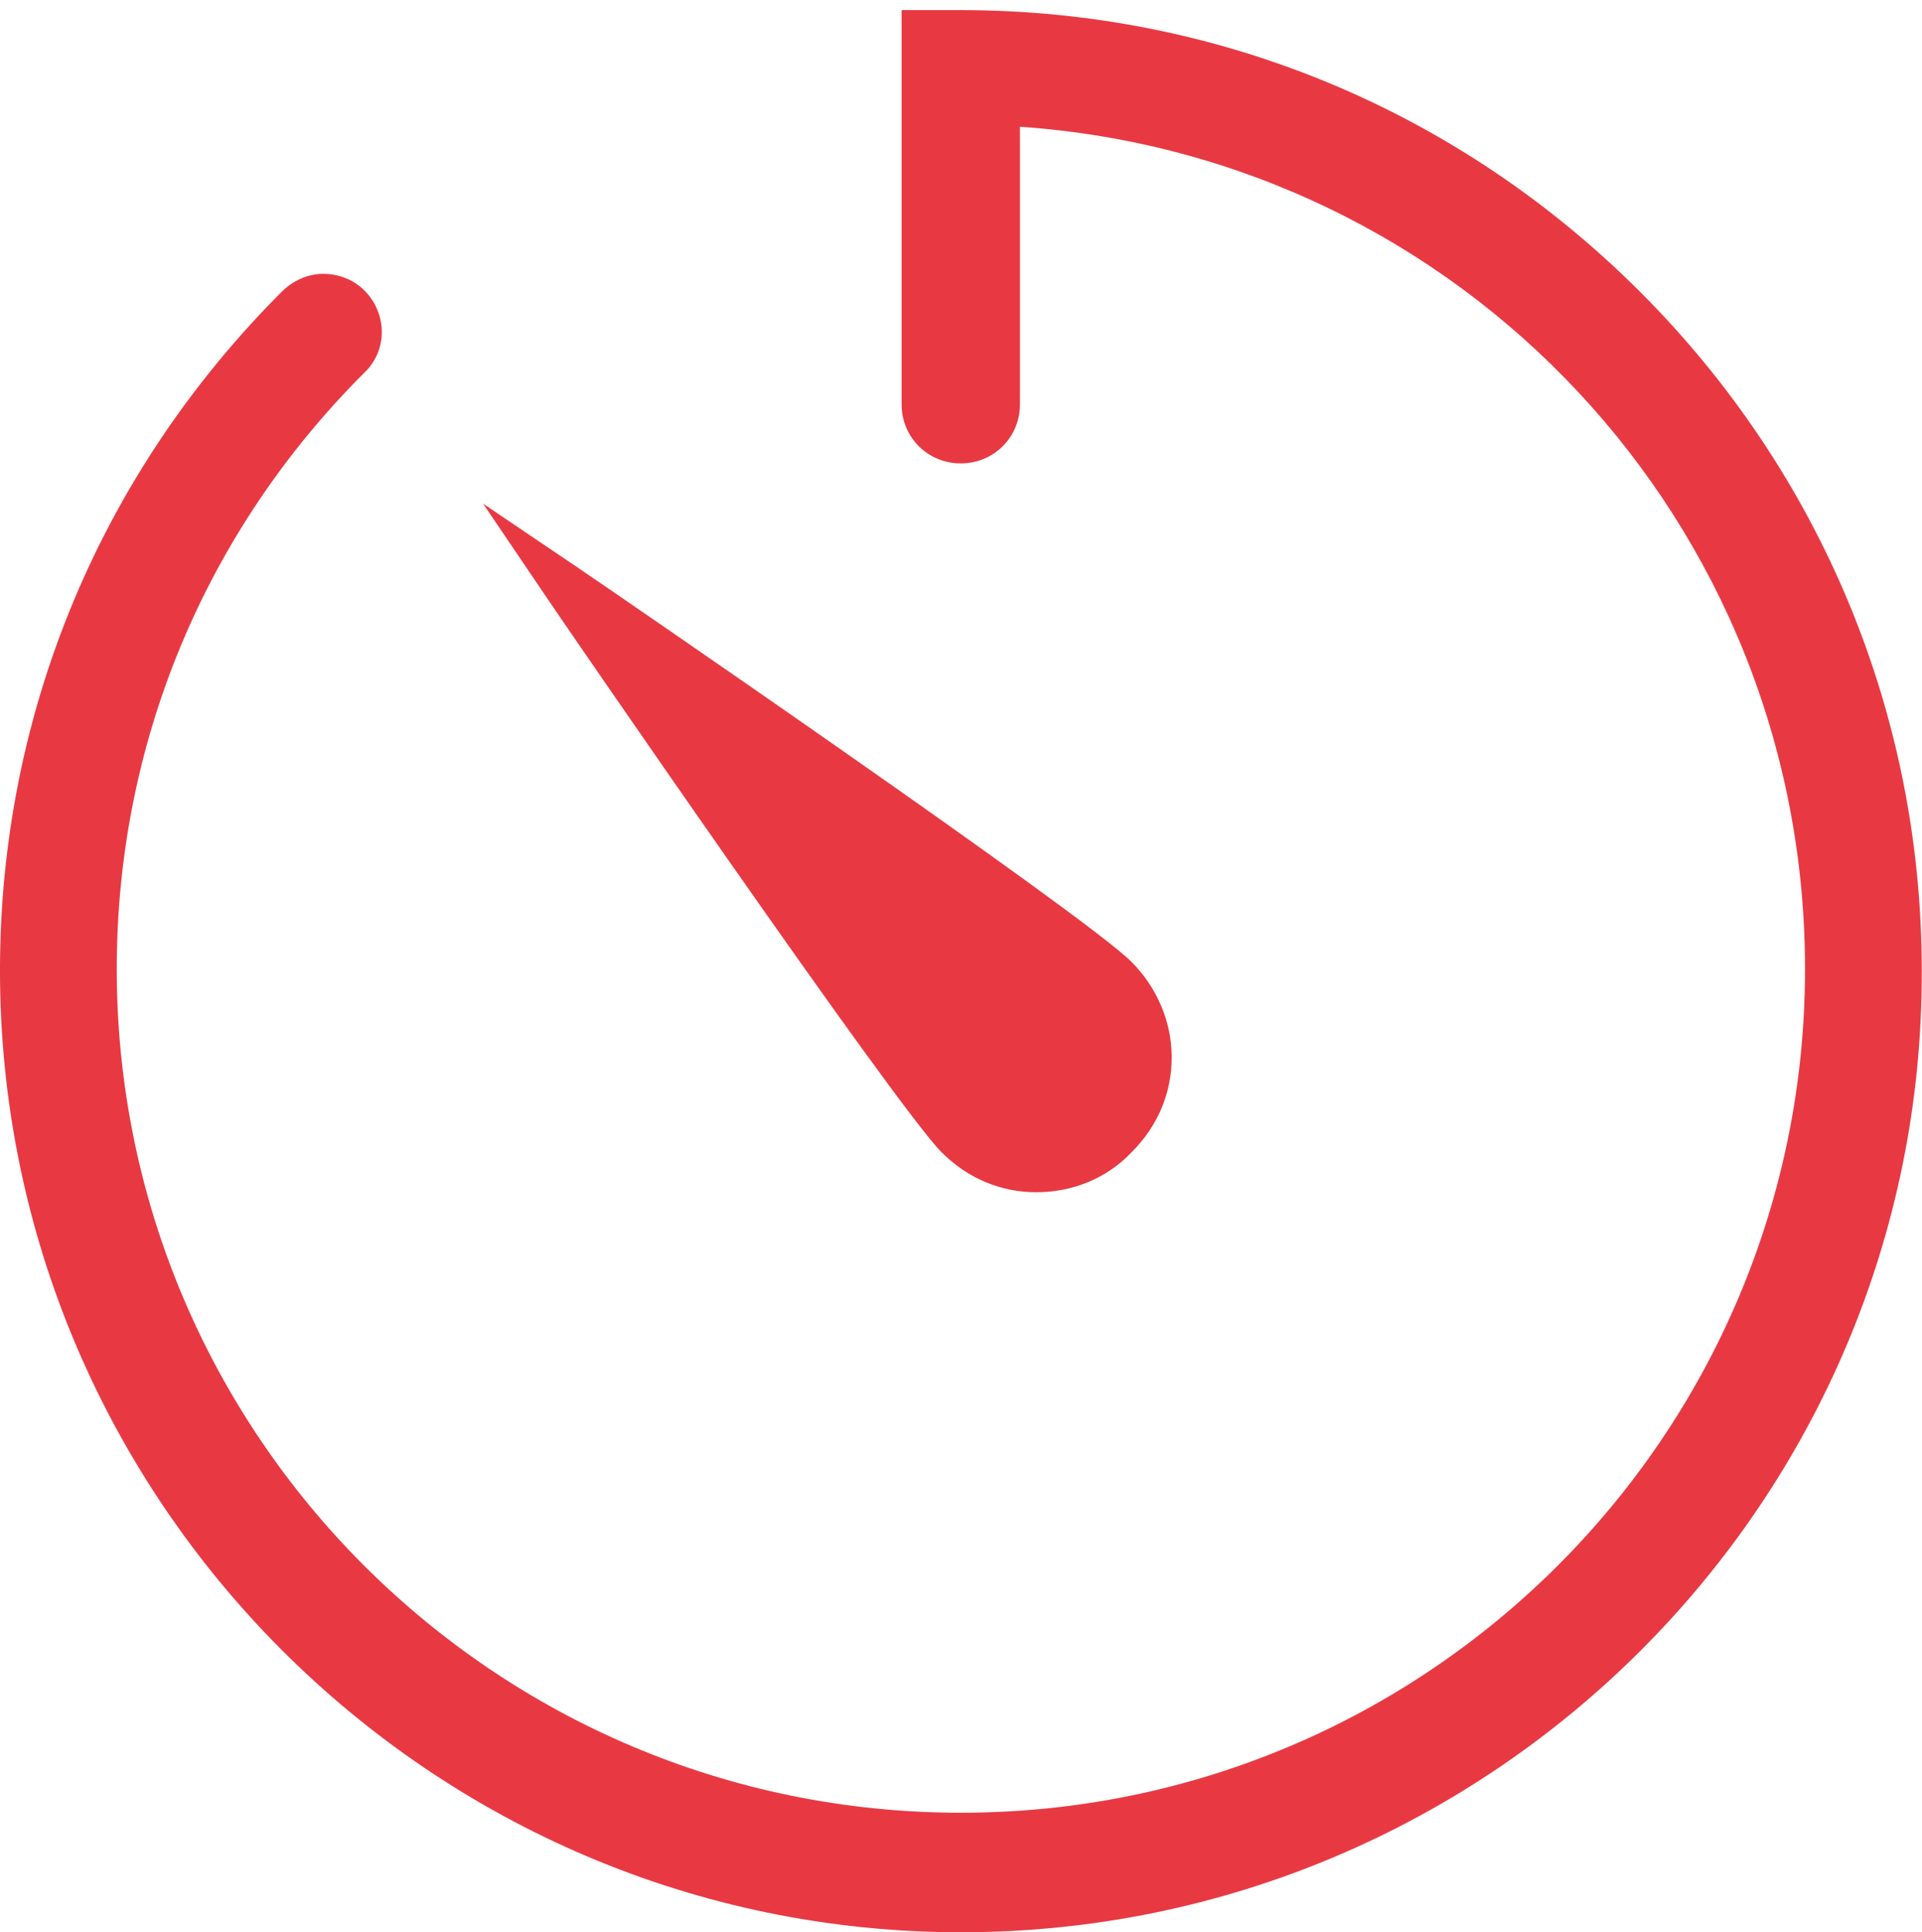
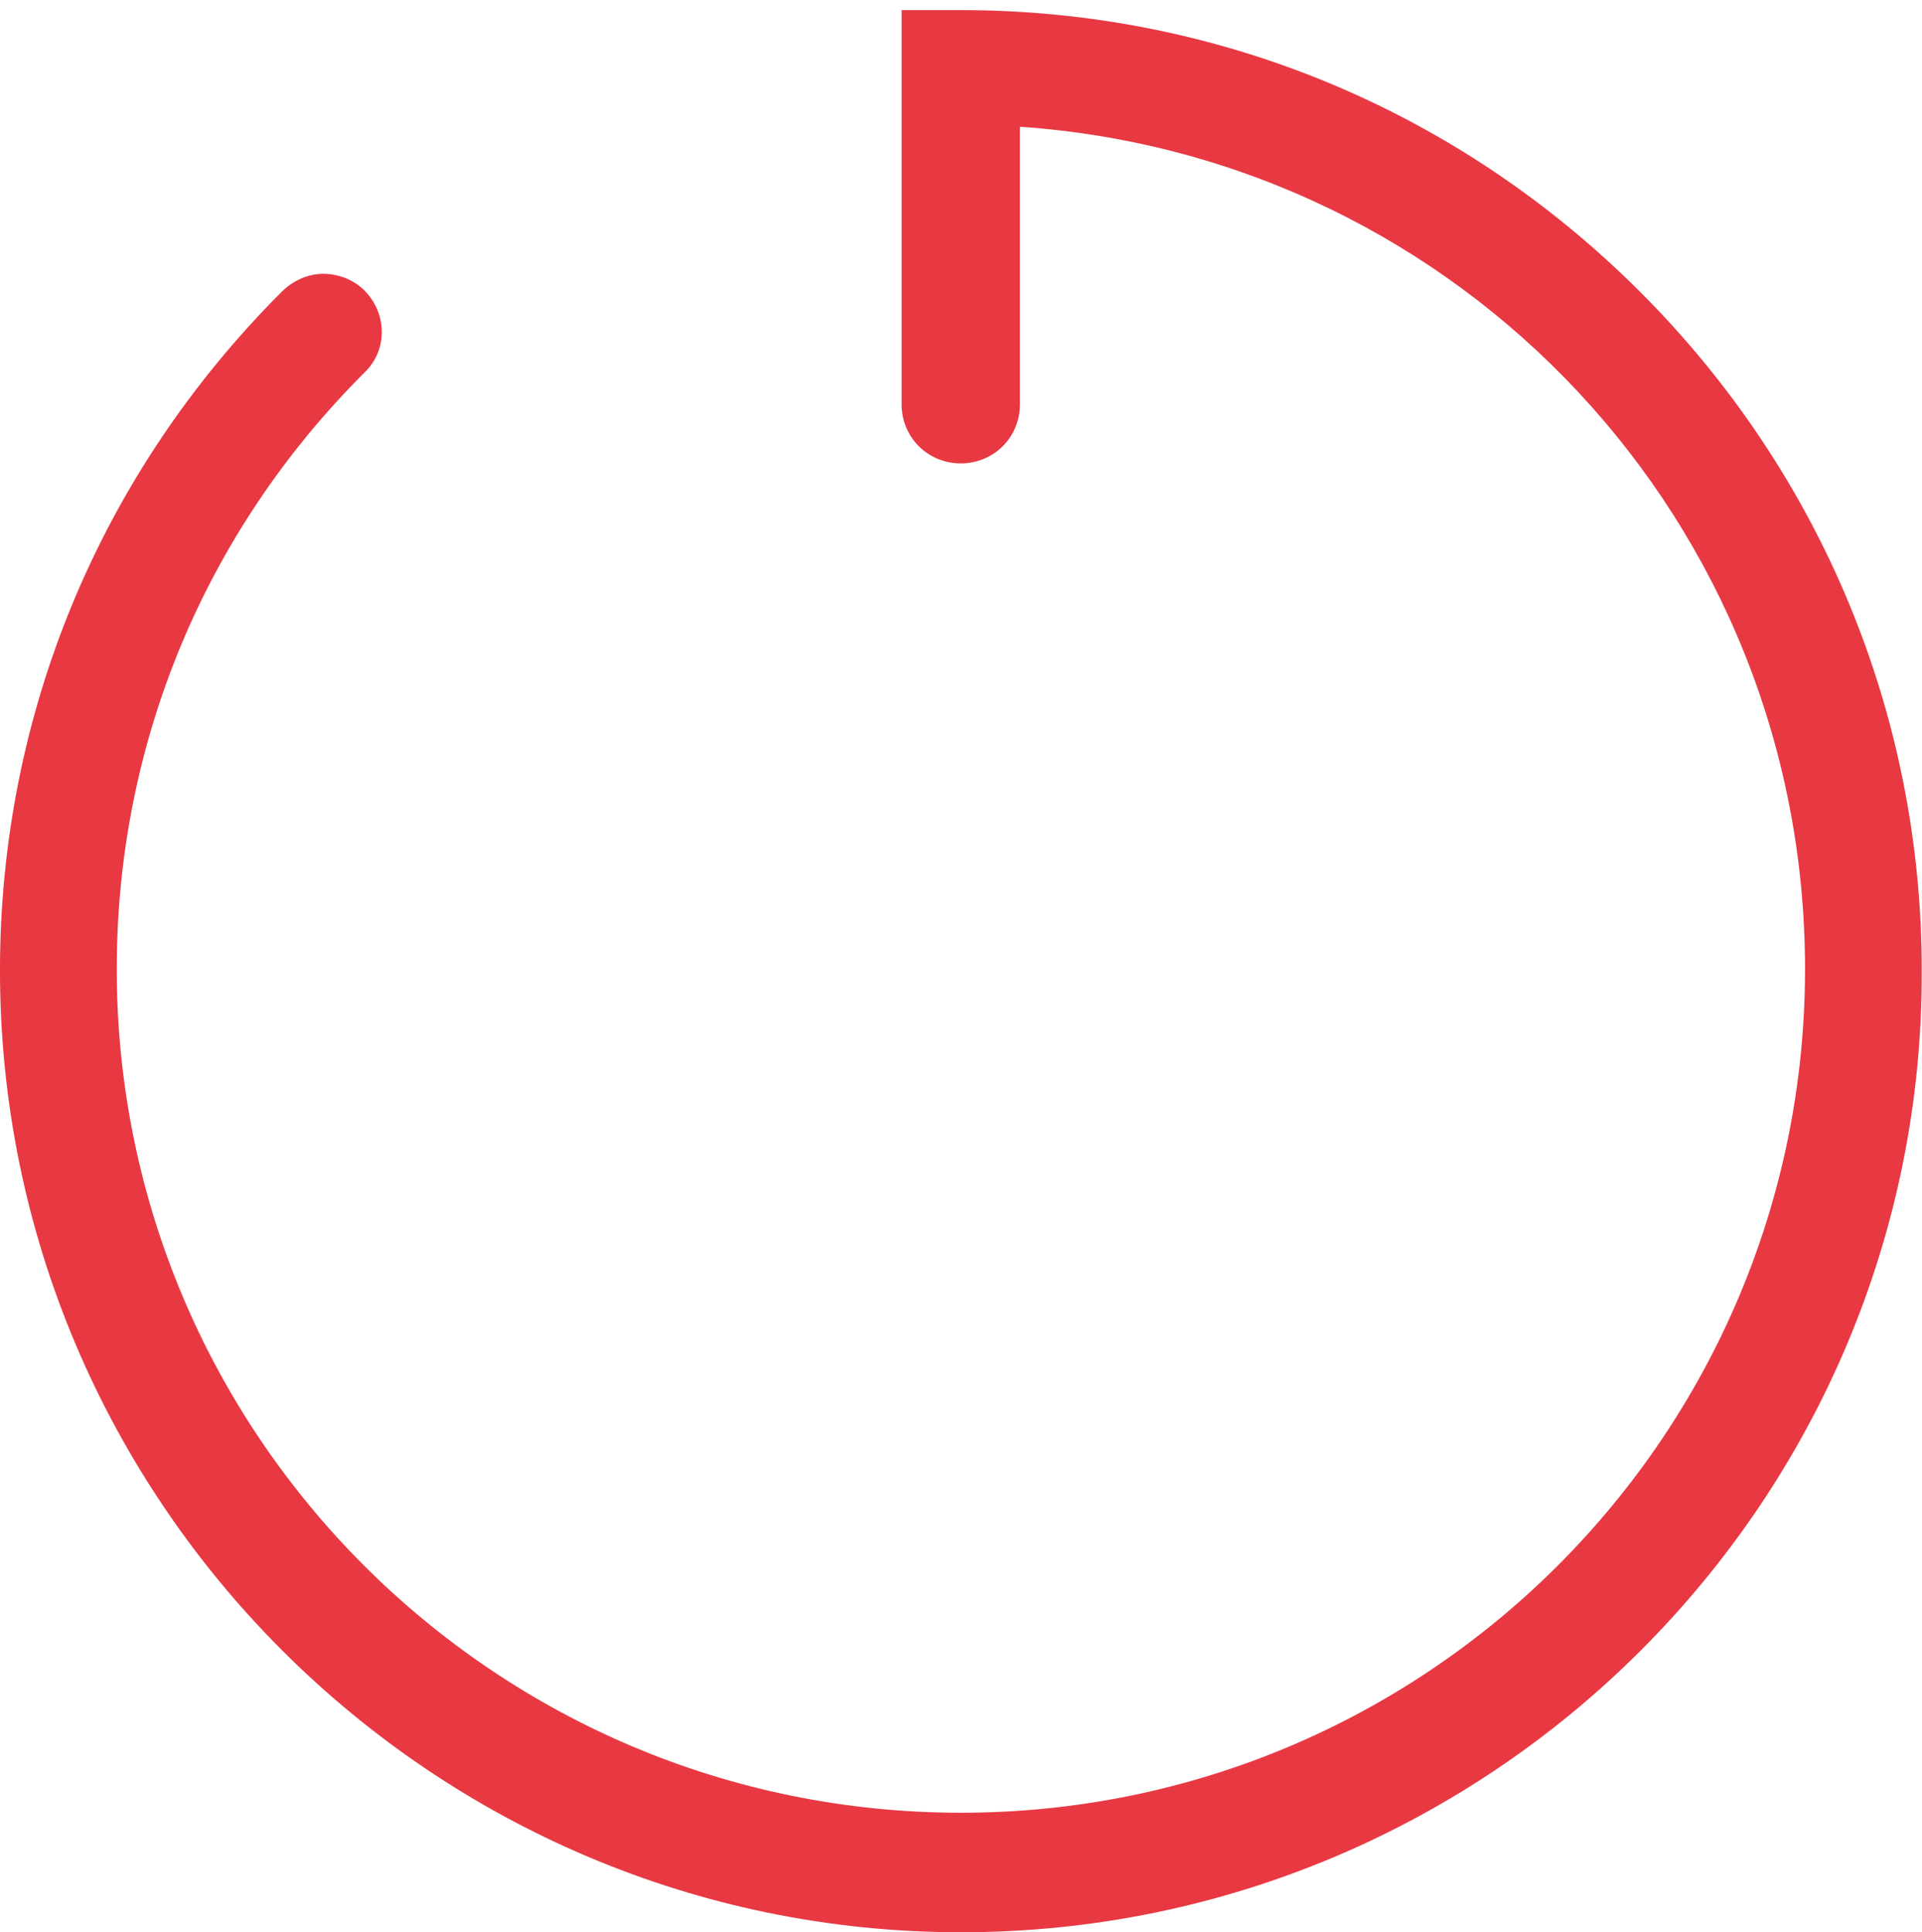
<svg xmlns="http://www.w3.org/2000/svg" width="187px" height="188px" viewBox="0 0 187 188" version="1.1">
  <title>ICO_zeitersparnis</title>
  <desc>Created with Sketch.</desc>
  <defs />
  <g id="FLIPCHART" stroke="none" stroke-width="1" fill="none" fill-rule="evenodd">
    <g id="Teile" transform="translate(-800, -356)">
      <g id="ICO_zeitersparnis" transform="translate(799, 356)">
        <g id="Group-3" />
        <path d="M94.498,187.999 C43.005,187.999 0.998,146.022 0.998,94.423 C0.998,69.433 10.775,46.022 28.416,28.38 C29.488,27.312 30.962,26.642 32.424,26.642 C33.895,26.642 35.369,27.178 36.441,28.246 C38.716,30.523 38.716,34.124 36.441,36.267 C20.917,51.766 12.359,72.364 12.359,94.279 C12.359,139.602 49.138,176.369 94.489,176.369 C139.84,176.369 176.619,139.611 176.619,94.279 C176.619,50.841 143.178,15.277 100.236,12.333 L100.236,39.341 C100.236,42.543 97.69,45.085 94.477,45.085 C91.263,45.085 88.72,42.543 88.72,39.341 L88.72,0.983 L94.477,0.983 C119.497,0.983 142.907,10.738 160.559,28.38 C178.212,46.022 187.977,69.554 187.977,94.426 C188.136,146.022 146.132,187.999 94.502,187.999 L94.498,187.999 Z" id="Fill-1" fill="#E83943" />
-         <path d="M101.853,116 C98.366,116 95.158,114.658 92.61,112.11 C88.184,107.696 55.507,60.123 54.168,58.11 L48,49 L57.117,55.16 C59.118,56.499 106.819,89.195 111.111,93.609 C113.524,96.023 115,99.376 115,102.854 C115,106.338 113.658,109.547 111.111,112.094 C108.695,114.654 105.343,115.997 101.856,115.997 L101.853,116 Z" id="Fill-4" fill="#E83943" />
      </g>
    </g>
  </g>
</svg>